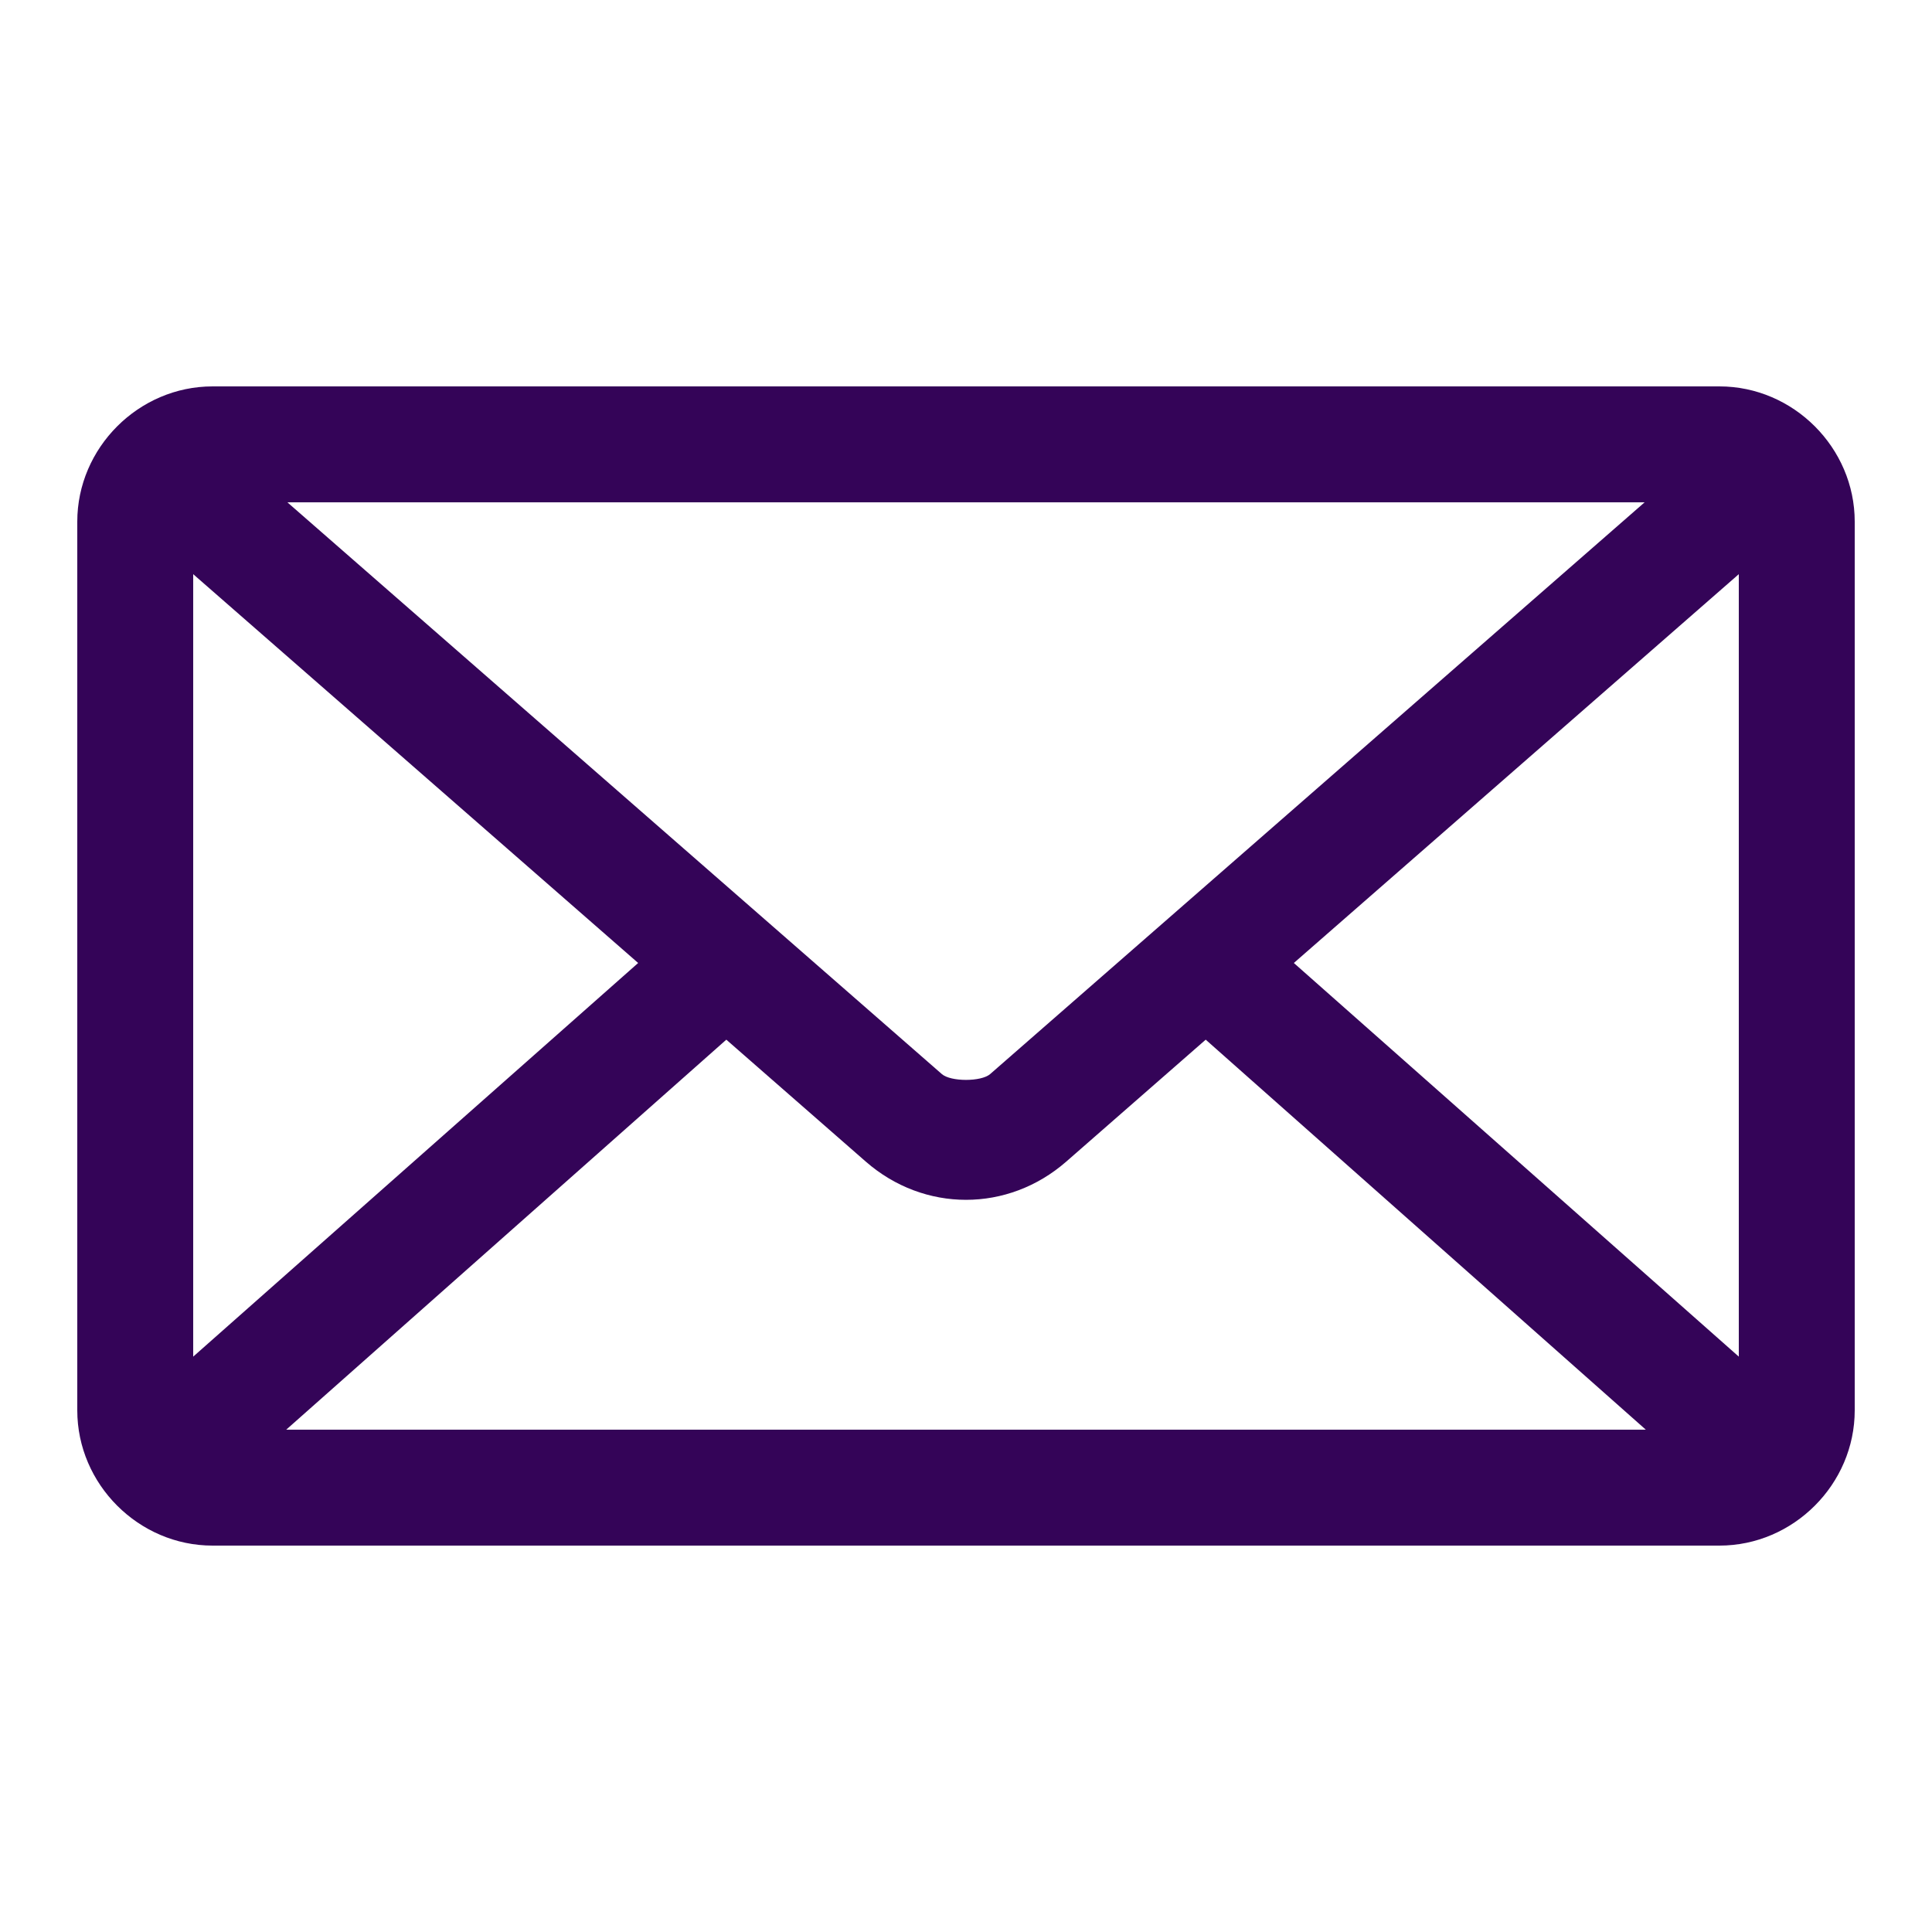
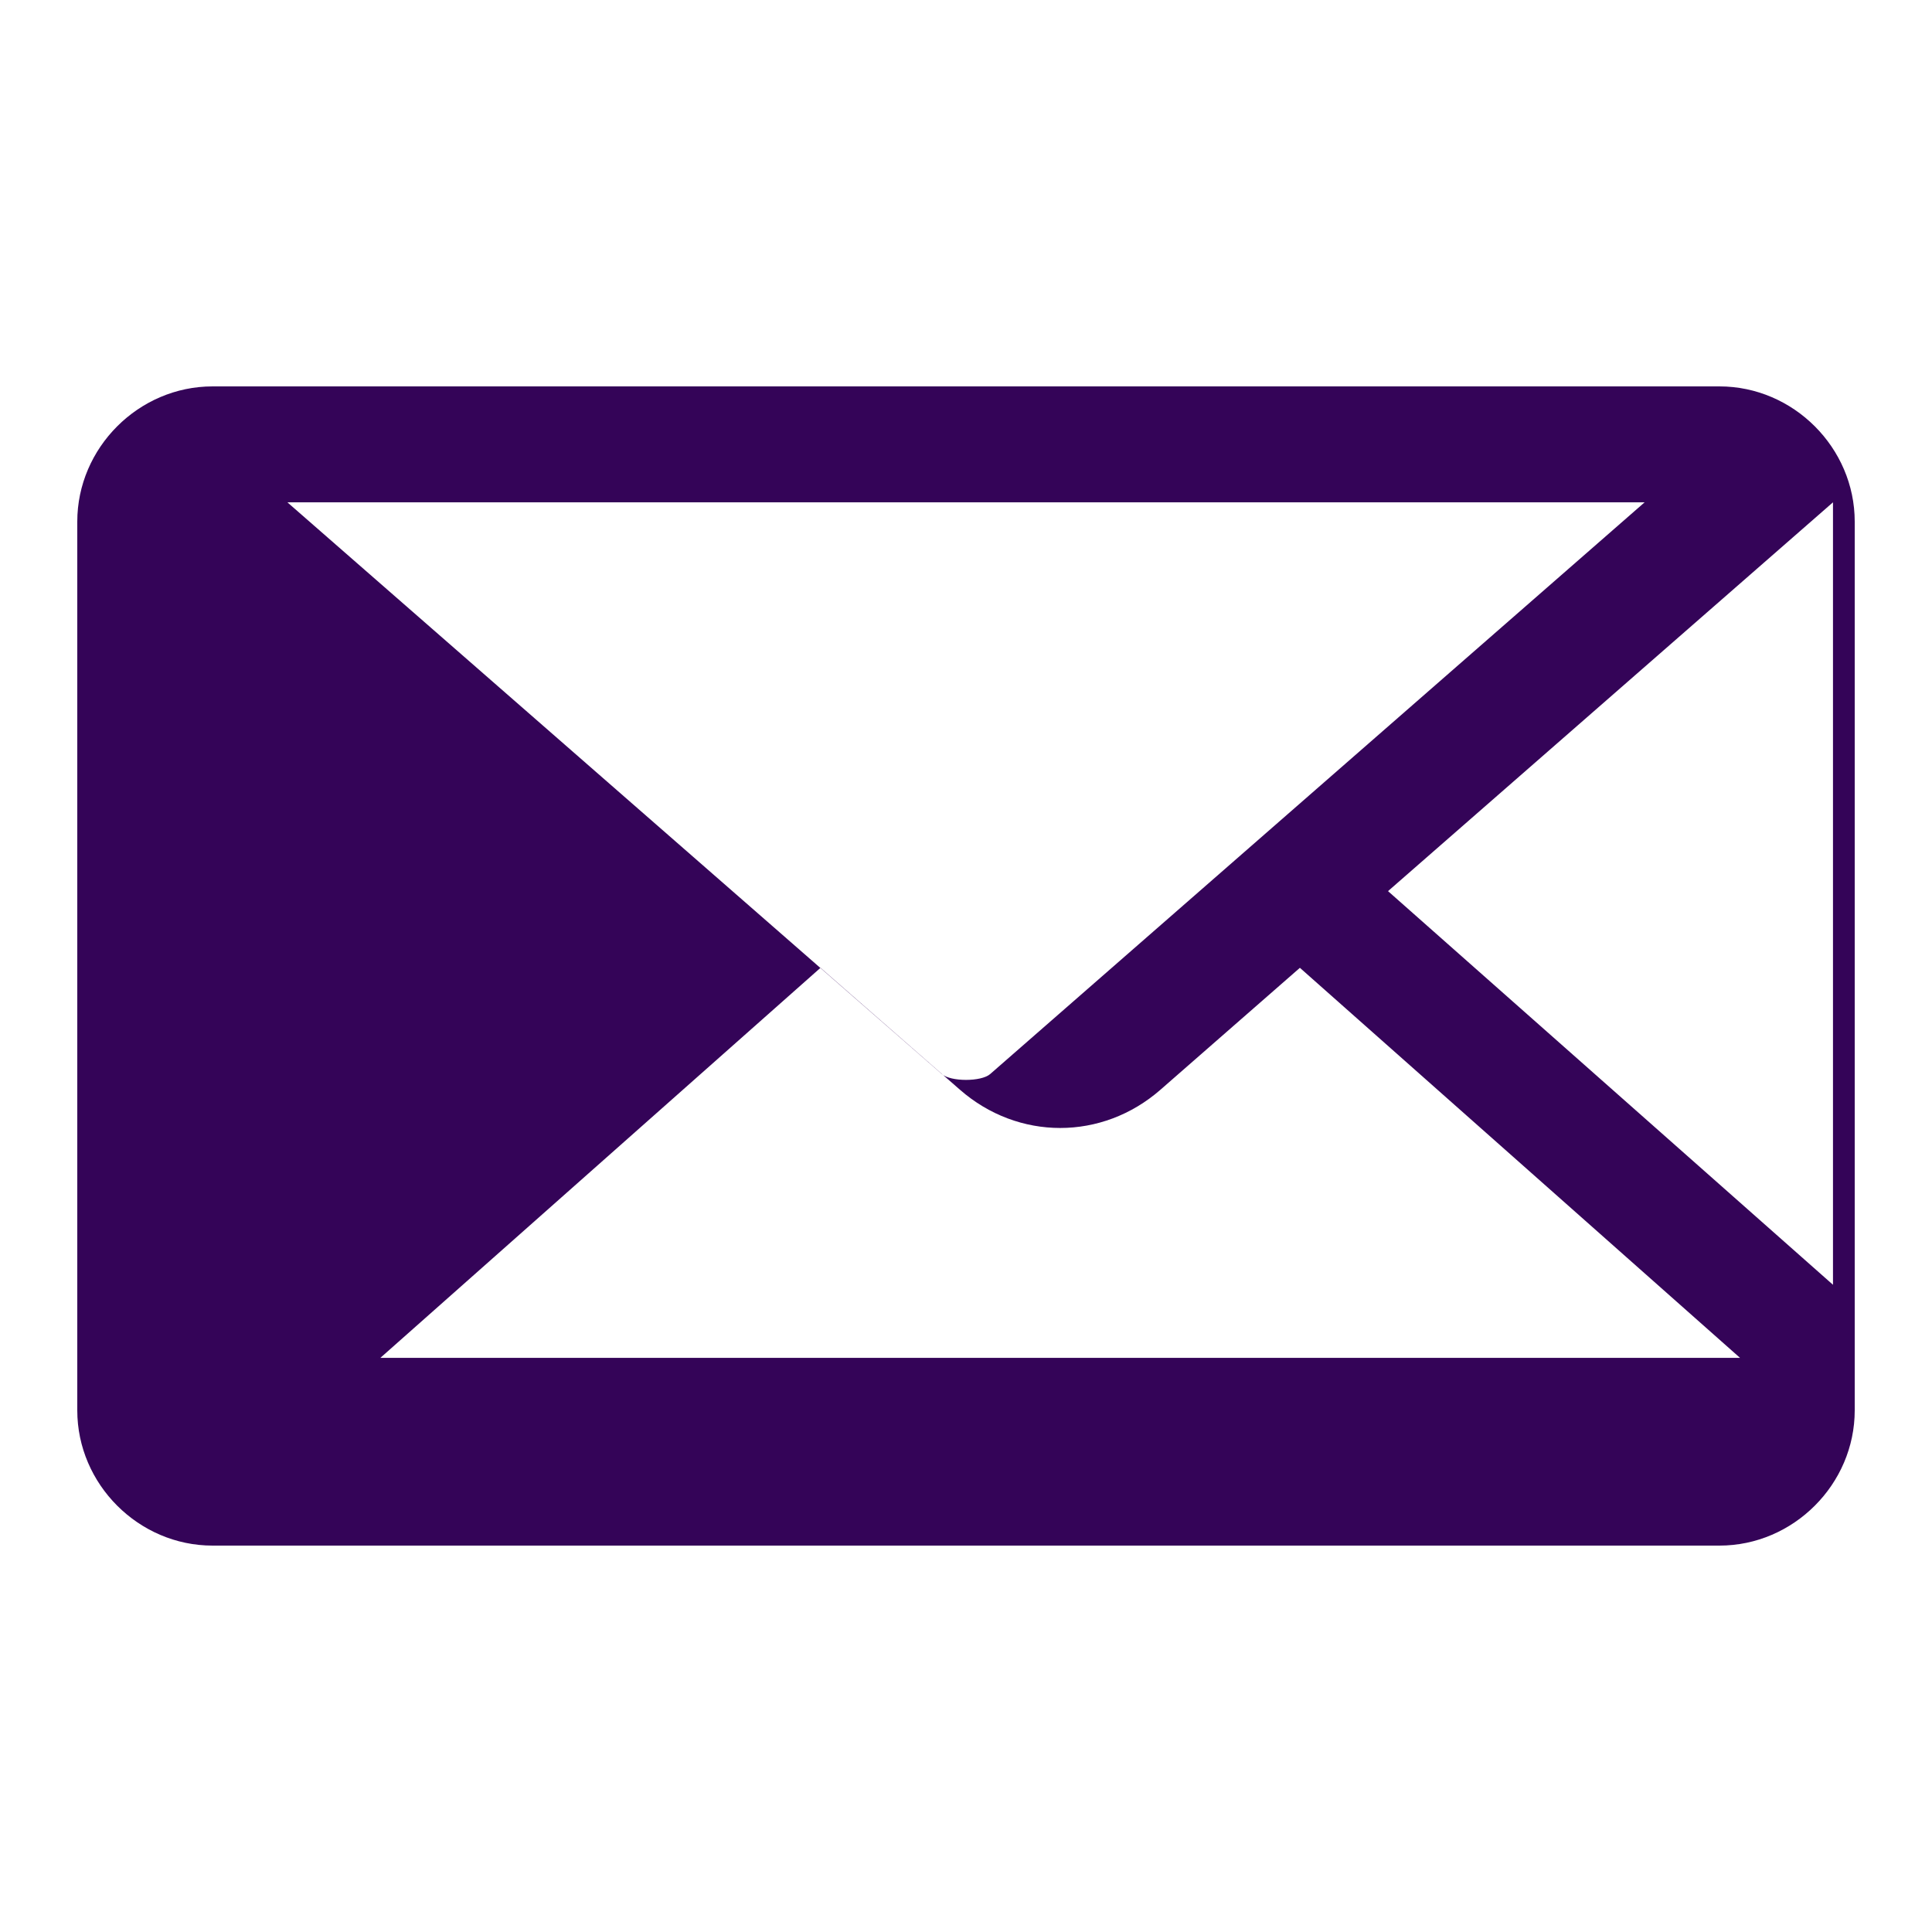
<svg xmlns="http://www.w3.org/2000/svg" fill="#340458" width="100pt" height="100pt" version="1.1" viewBox="0 0 100 100">
-   <path class="st0" d="m11 20c-3.824 0-7 3.176-7 7v46c0 3.824 3.176 7 7 7h78c3.824 0 7-3.176 7-7v-46c0-3.824-3.176-7-7-7zm3.875 6h70.25l-33.875 29.594c-0.461 0.402-2.039 0.402-2.5 0zm-4.875 3.719 23.031 20.125-23.031 20.375zm80 0v40.5l-23.031-20.375zm-52.406 24.094 7.219 6.312c3.019 2.637 7.356 2.637 10.375 0l7.219-6.312 22.781 20.188h-70.375z" />
+   <path class="st0" d="m11 20c-3.824 0-7 3.176-7 7v46c0 3.824 3.176 7 7 7h78c3.824 0 7-3.176 7-7v-46c0-3.824-3.176-7-7-7zm3.875 6h70.25l-33.875 29.594c-0.461 0.402-2.039 0.402-2.5 0zzm80 0v40.5l-23.031-20.375zm-52.406 24.094 7.219 6.312c3.019 2.637 7.356 2.637 10.375 0l7.219-6.312 22.781 20.188h-70.375z" />
</svg>